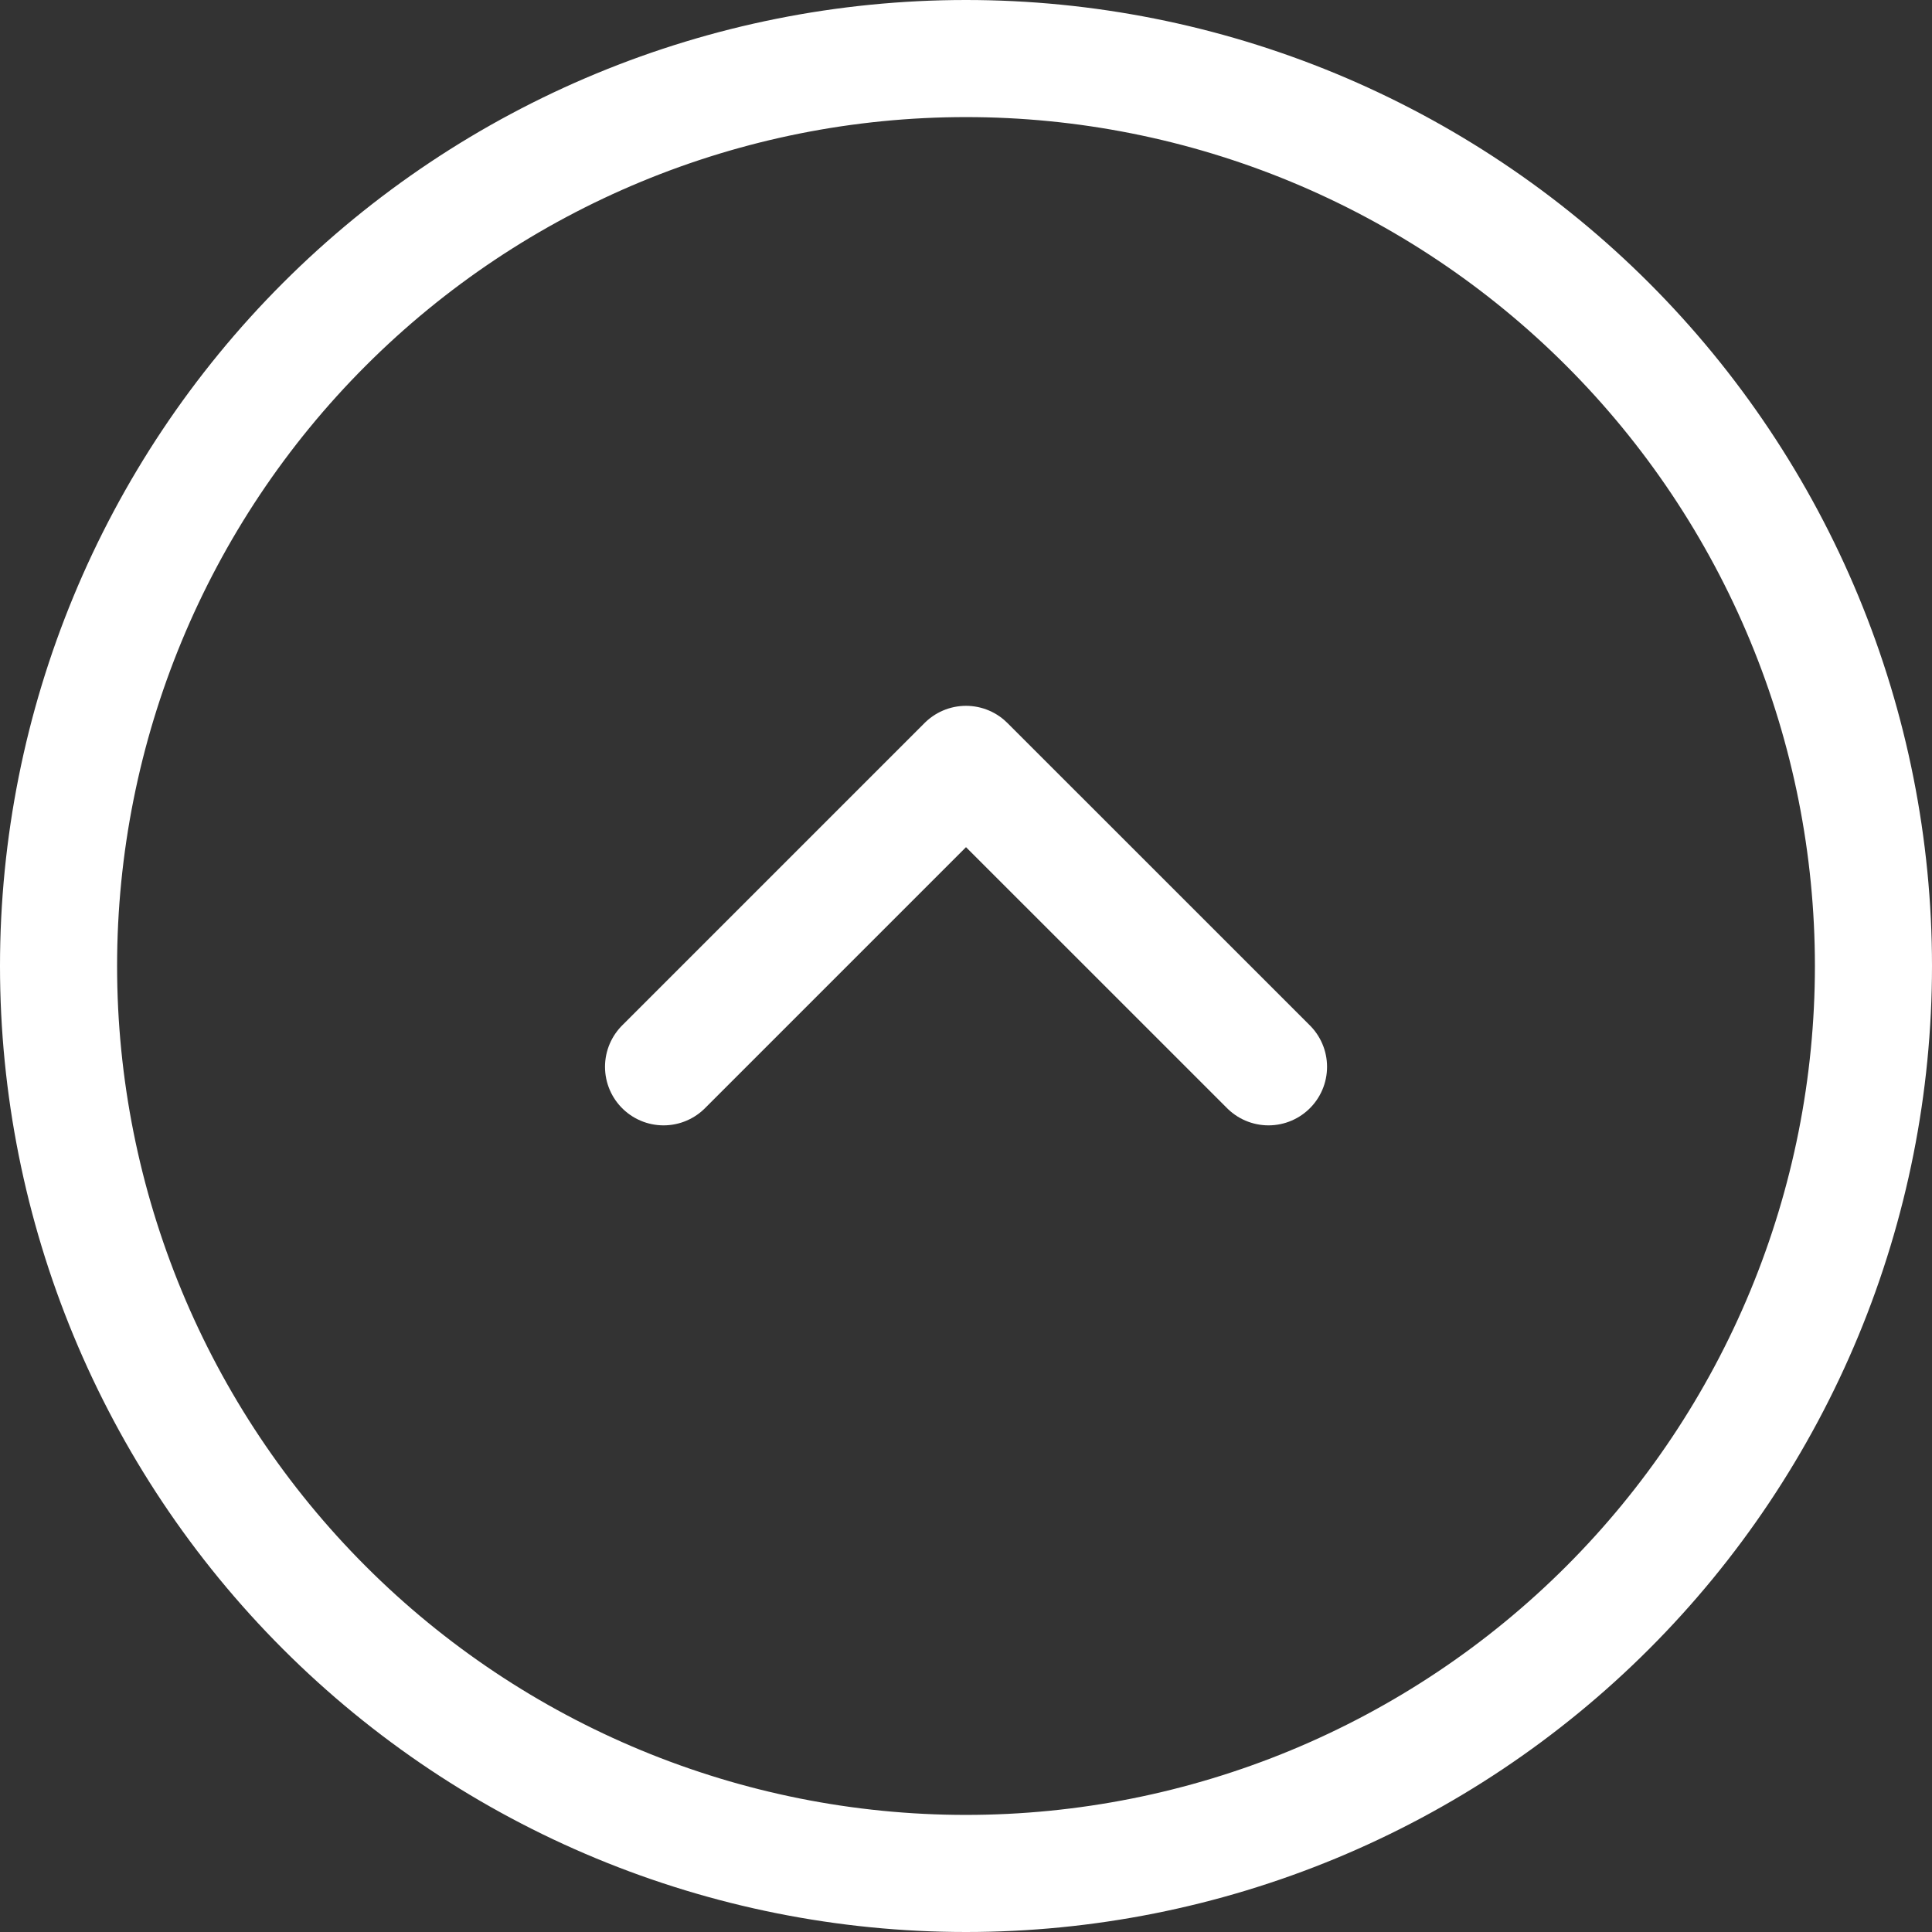
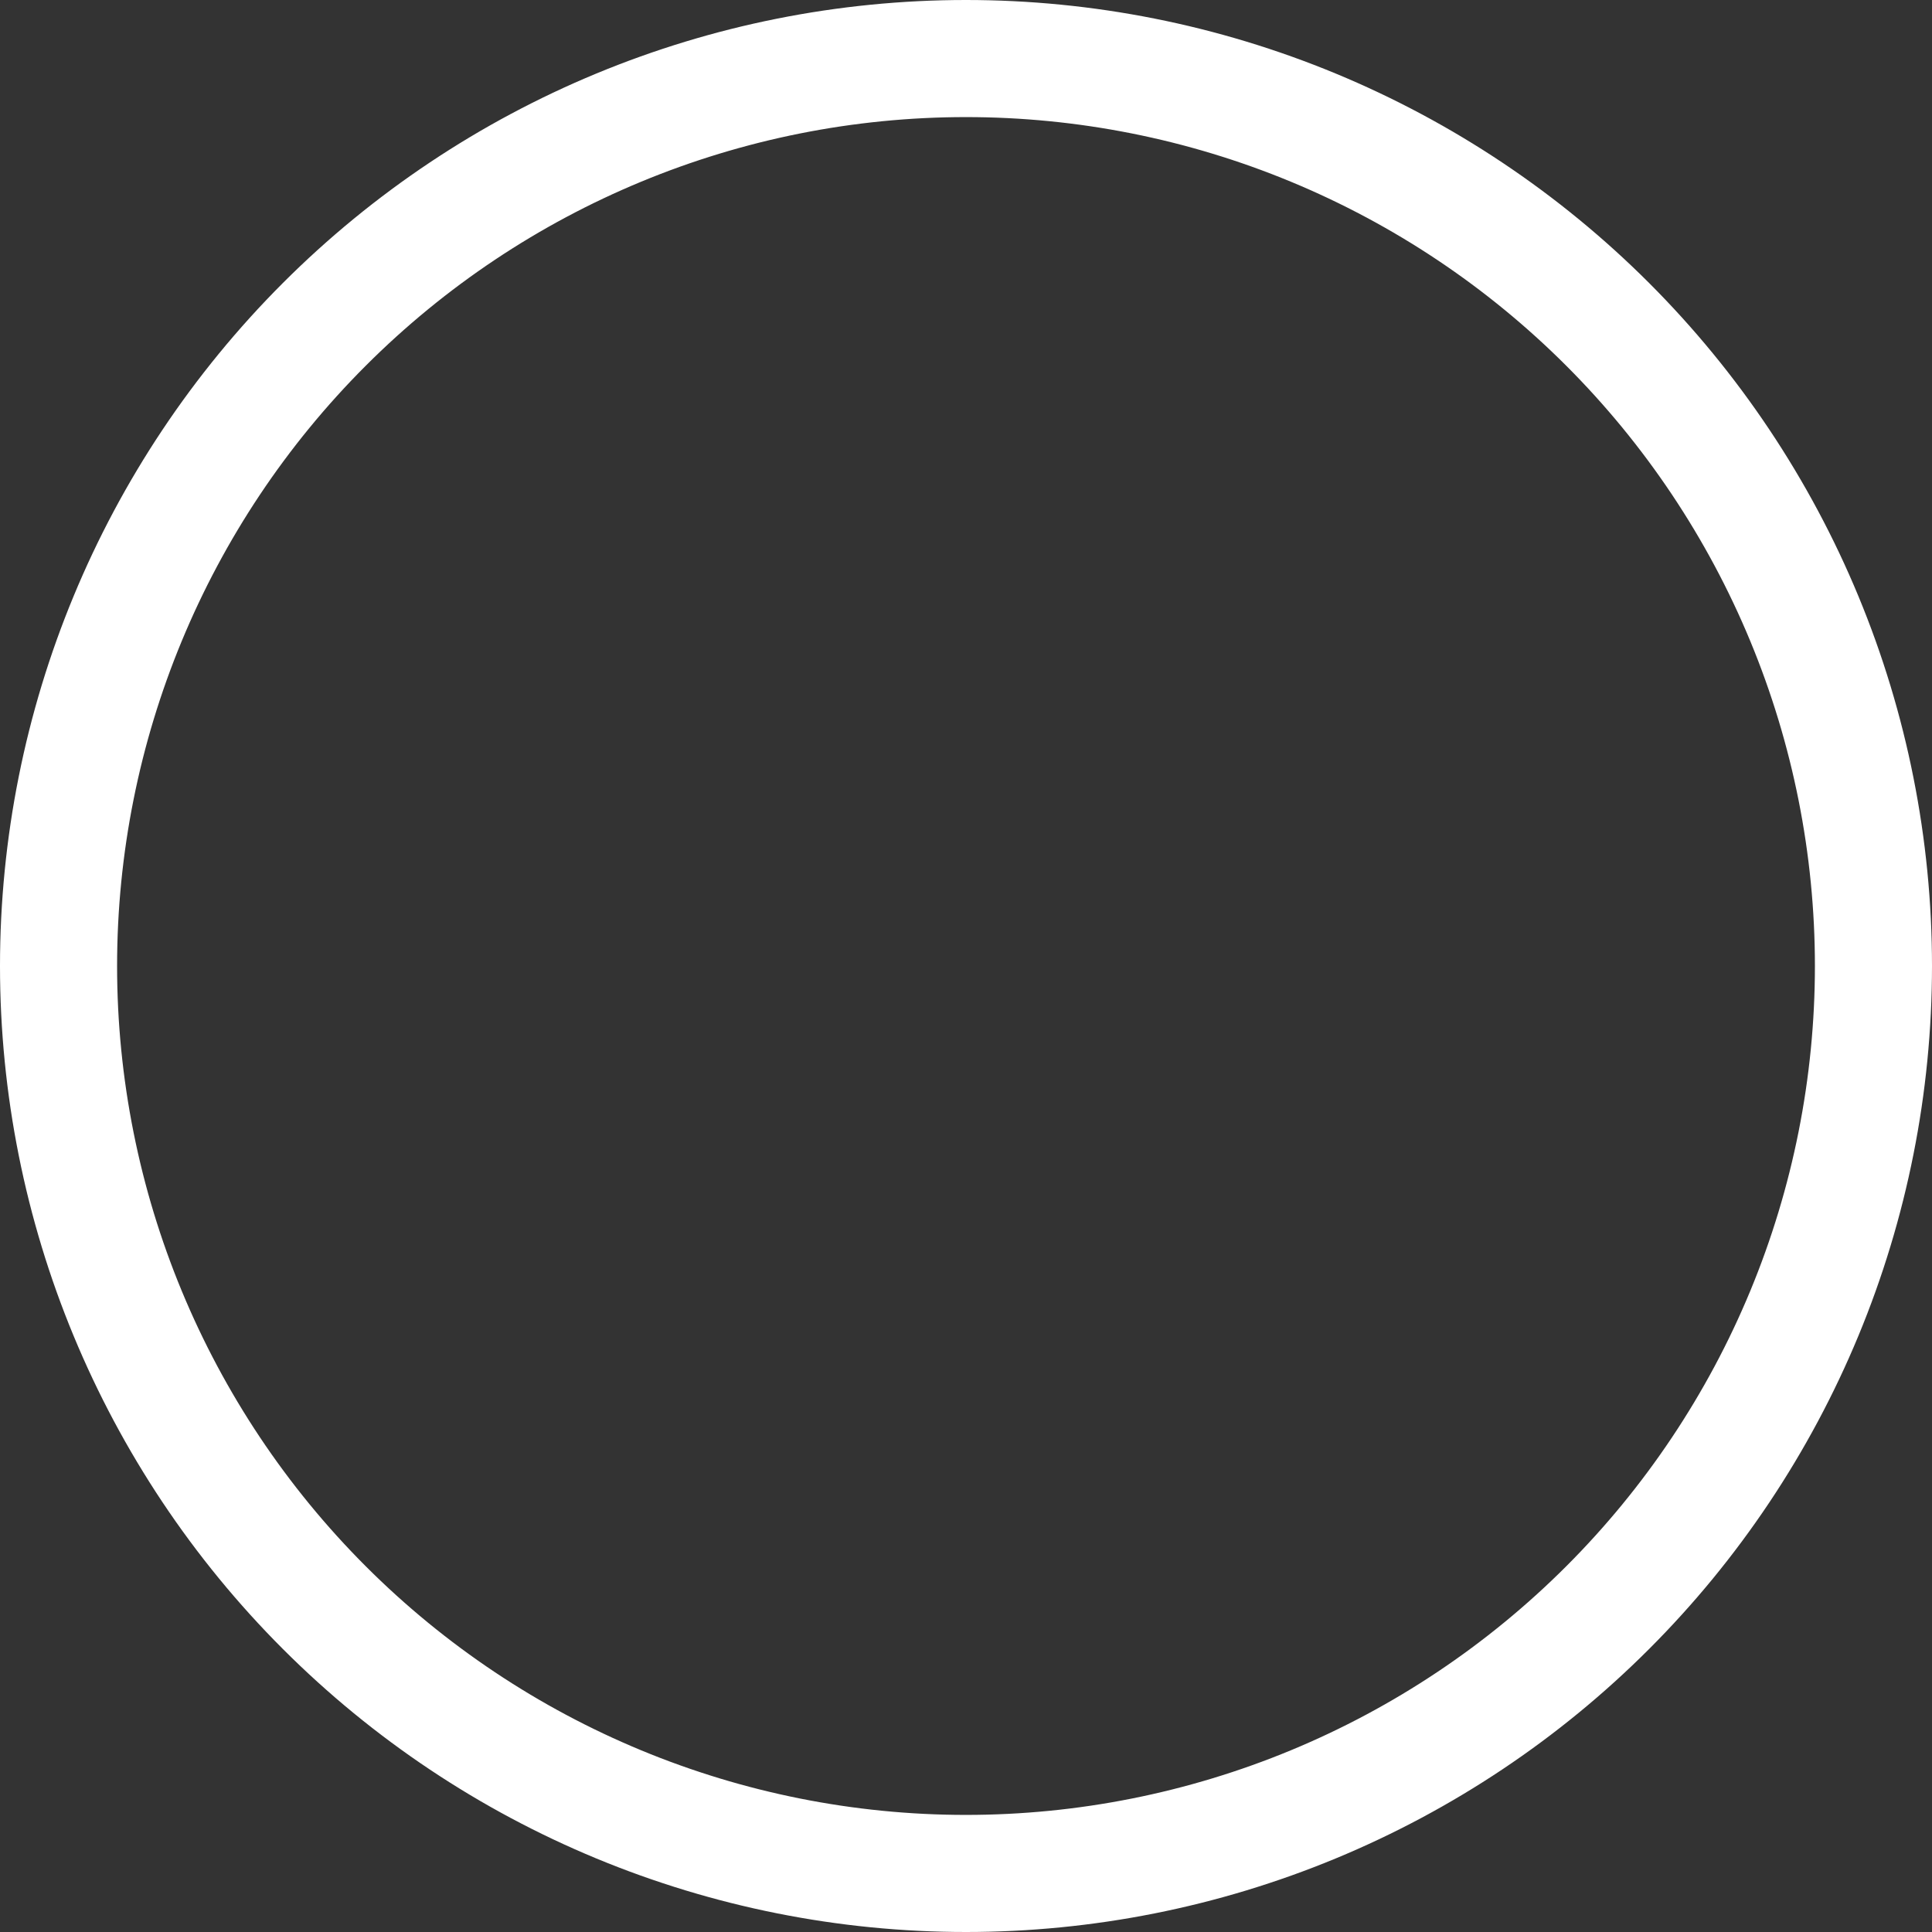
<svg xmlns="http://www.w3.org/2000/svg" width="33" height="33" viewBox="0 0 33 33" fill="none">
  <rect x="0" y="0" width="33" height="33" fill="#333333" stroke="none" />
-   <path d="M11.334 18.222L16.5 13.056L21.667 18.222" stroke="white" stroke-width="2" stroke-linecap="round" stroke-linejoin="round" />
  <path d="M16.5 32C18.535 32 20.551 31.599 22.432 30.82C24.312 30.041 26.021 28.899 27.46 27.46C28.899 26.021 30.041 24.312 30.82 22.432C31.599 20.551 32 18.535 32 16.5C32 14.464 31.599 12.449 30.82 10.568C30.041 8.688 28.899 6.979 27.46 5.54C26.021 4.101 24.312 2.959 22.432 2.18C20.551 1.401 18.535 1 16.5 1C12.389 1 8.447 2.633 5.54 5.54C2.633 8.447 1 12.389 1 16.5C1 20.611 2.633 24.553 5.54 27.46C8.447 30.367 12.389 32 16.5 32Z" stroke="white" stroke-width="2" stroke-linecap="round" stroke-linejoin="round" />
</svg>